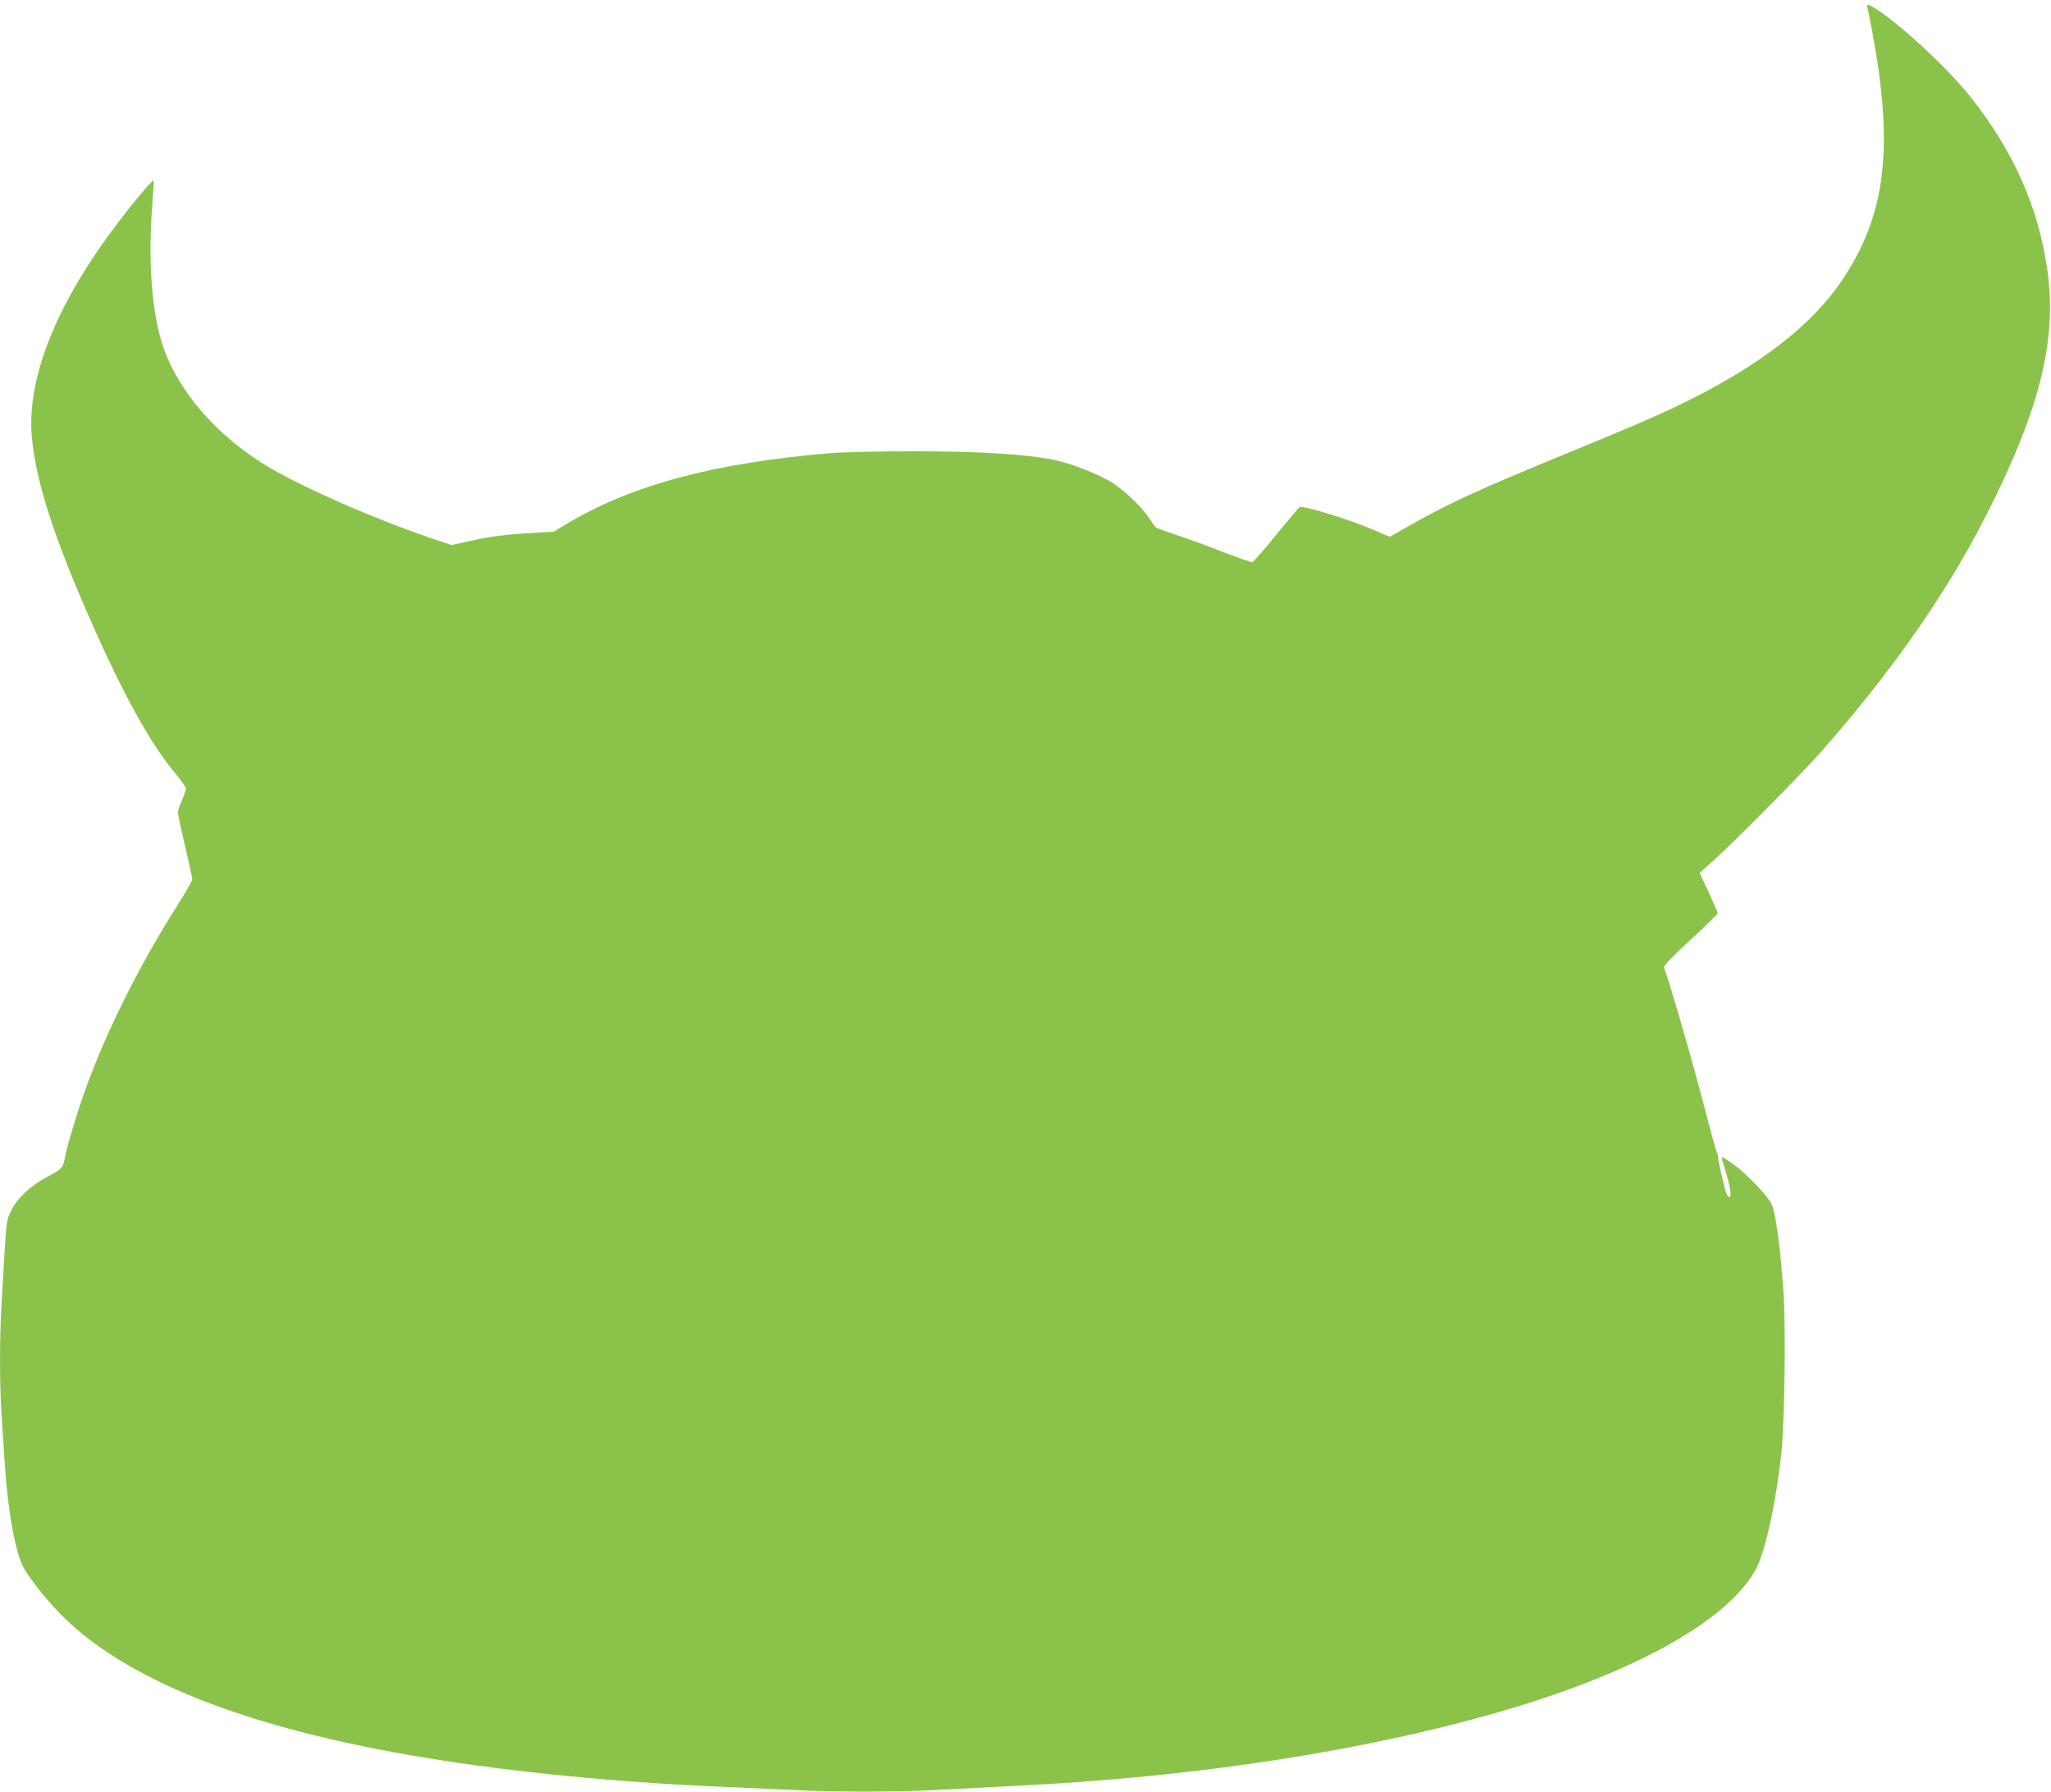
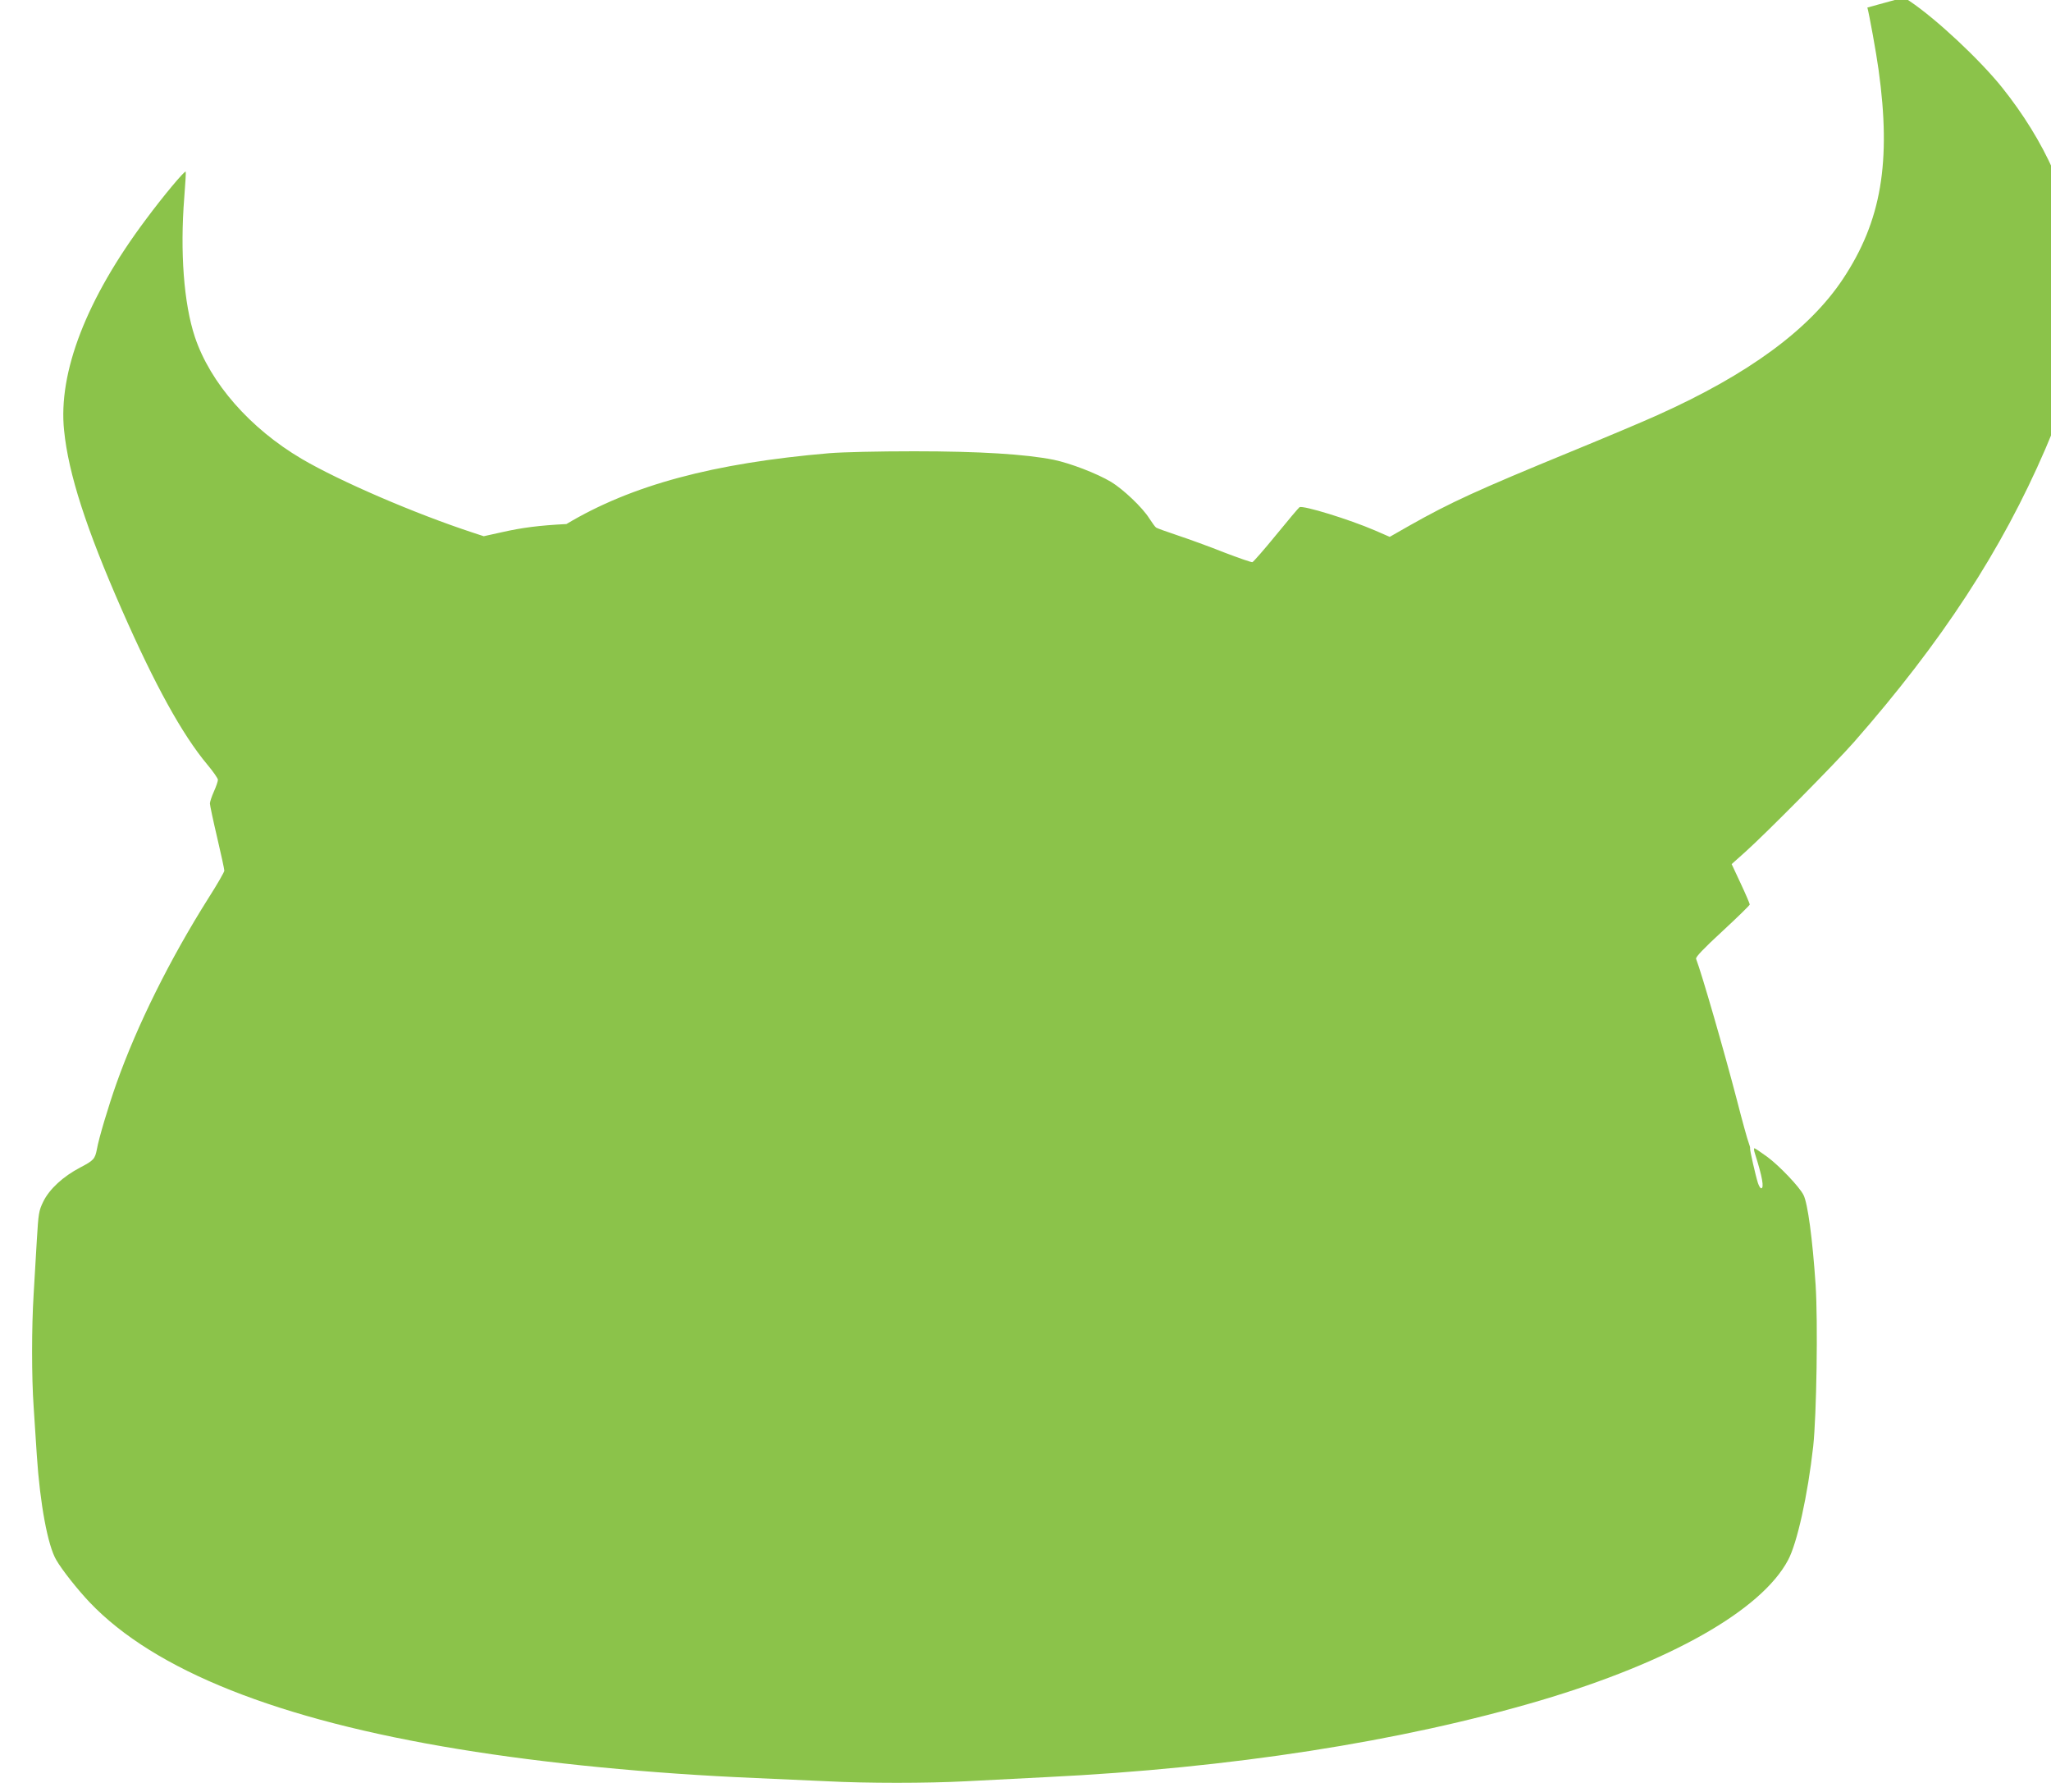
<svg xmlns="http://www.w3.org/2000/svg" version="1.0" width="1280pt" height="1118pt" viewBox="0 0 1280 1118" preserveAspectRatio="xMidYMid meet">
  <g transform="translate(0,1118) scale(0.1,-0.1)" fill="#8bc34a" stroke="none">
-     <path d="M11654 11133 c11 -39 56 -285 70 -389 80 -576 17 -944 -222 -1304 -209 -316 -591 -596 -1157 -850 -88 -40 -333 -143 -545 -230 -579 -238 -748 -315 -1006 -461 l-121 -69 -92 40 c-160 69 -449 158 -471 145 -5 -3 -71 -81 -146 -173 -75 -92 -142 -168 -148 -170 -7 -1 -86 26 -177 61 -90 36 -220 83 -289 106 -69 23 -130 45 -135 49 -6 4 -25 30 -43 58 -42 67 -162 181 -238 227 -89 53 -253 116 -358 138 -176 35 -464 53 -871 53 -224 0 -442 -5 -530 -12 -724 -62 -1234 -199 -1640 -442 l-80 -48 -120 -7 c-172 -9 -274 -22 -403 -51 l-113 -25 -67 22 c-363 119 -831 321 -1068 460 -323 190 -572 474 -668 762 -69 208 -93 530 -66 870 7 87 11 159 9 161 -7 7 -140 -152 -249 -299 -370 -494 -548 -954 -510 -1316 27 -270 138 -613 360 -1118 207 -471 377 -779 533 -966 37 -44 67 -87 67 -96 0 -9 -11 -42 -25 -73 -14 -31 -25 -65 -25 -75 0 -10 20 -105 45 -211 25 -106 45 -199 45 -208 0 -8 -44 -85 -99 -171 -241 -382 -446 -795 -574 -1156 -49 -138 -111 -345 -122 -410 -12 -62 -20 -71 -104 -115 -107 -56 -192 -134 -231 -213 -28 -58 -30 -73 -40 -237 -6 -96 -15 -249 -20 -340 -13 -207 -13 -519 0 -704 5 -77 14 -215 20 -306 20 -300 68 -559 121 -649 37 -64 134 -186 209 -265 405 -425 1177 -732 2305 -916 543 -89 1191 -152 1850 -180 138 -6 338 -15 445 -20 251 -13 623 -13 870 0 107 6 335 17 505 26 1145 56 2207 221 3078 478 809 240 1379 562 1546 876 57 106 123 406 157 710 21 196 30 773 15 1007 -19 284 -49 511 -76 562 -25 50 -150 181 -224 236 -41 30 -78 55 -82 55 -4 0 -3 -15 3 -32 47 -148 59 -218 39 -218 -5 0 -14 15 -20 33 -15 47 -51 206 -49 215 2 4 -3 21 -9 37 -7 17 -40 136 -73 265 -80 307 -219 788 -255 882 -4 11 48 65 164 172 94 87 171 162 171 167 0 5 -25 64 -56 130 l-57 122 84 75 c131 117 563 554 680 687 548 625 921 1196 1194 1829 199 462 263 814 212 1173 -55 390 -214 746 -483 1083 -139 173 -409 426 -576 538 -53 36 -72 40 -64 15z" />
+     <path d="M11654 11133 c11 -39 56 -285 70 -389 80 -576 17 -944 -222 -1304 -209 -316 -591 -596 -1157 -850 -88 -40 -333 -143 -545 -230 -579 -238 -748 -315 -1006 -461 l-121 -69 -92 40 c-160 69 -449 158 -471 145 -5 -3 -71 -81 -146 -173 -75 -92 -142 -168 -148 -170 -7 -1 -86 26 -177 61 -90 36 -220 83 -289 106 -69 23 -130 45 -135 49 -6 4 -25 30 -43 58 -42 67 -162 181 -238 227 -89 53 -253 116 -358 138 -176 35 -464 53 -871 53 -224 0 -442 -5 -530 -12 -724 -62 -1234 -199 -1640 -442 c-172 -9 -274 -22 -403 -51 l-113 -25 -67 22 c-363 119 -831 321 -1068 460 -323 190 -572 474 -668 762 -69 208 -93 530 -66 870 7 87 11 159 9 161 -7 7 -140 -152 -249 -299 -370 -494 -548 -954 -510 -1316 27 -270 138 -613 360 -1118 207 -471 377 -779 533 -966 37 -44 67 -87 67 -96 0 -9 -11 -42 -25 -73 -14 -31 -25 -65 -25 -75 0 -10 20 -105 45 -211 25 -106 45 -199 45 -208 0 -8 -44 -85 -99 -171 -241 -382 -446 -795 -574 -1156 -49 -138 -111 -345 -122 -410 -12 -62 -20 -71 -104 -115 -107 -56 -192 -134 -231 -213 -28 -58 -30 -73 -40 -237 -6 -96 -15 -249 -20 -340 -13 -207 -13 -519 0 -704 5 -77 14 -215 20 -306 20 -300 68 -559 121 -649 37 -64 134 -186 209 -265 405 -425 1177 -732 2305 -916 543 -89 1191 -152 1850 -180 138 -6 338 -15 445 -20 251 -13 623 -13 870 0 107 6 335 17 505 26 1145 56 2207 221 3078 478 809 240 1379 562 1546 876 57 106 123 406 157 710 21 196 30 773 15 1007 -19 284 -49 511 -76 562 -25 50 -150 181 -224 236 -41 30 -78 55 -82 55 -4 0 -3 -15 3 -32 47 -148 59 -218 39 -218 -5 0 -14 15 -20 33 -15 47 -51 206 -49 215 2 4 -3 21 -9 37 -7 17 -40 136 -73 265 -80 307 -219 788 -255 882 -4 11 48 65 164 172 94 87 171 162 171 167 0 5 -25 64 -56 130 l-57 122 84 75 c131 117 563 554 680 687 548 625 921 1196 1194 1829 199 462 263 814 212 1173 -55 390 -214 746 -483 1083 -139 173 -409 426 -576 538 -53 36 -72 40 -64 15z" />
  </g>
</svg>